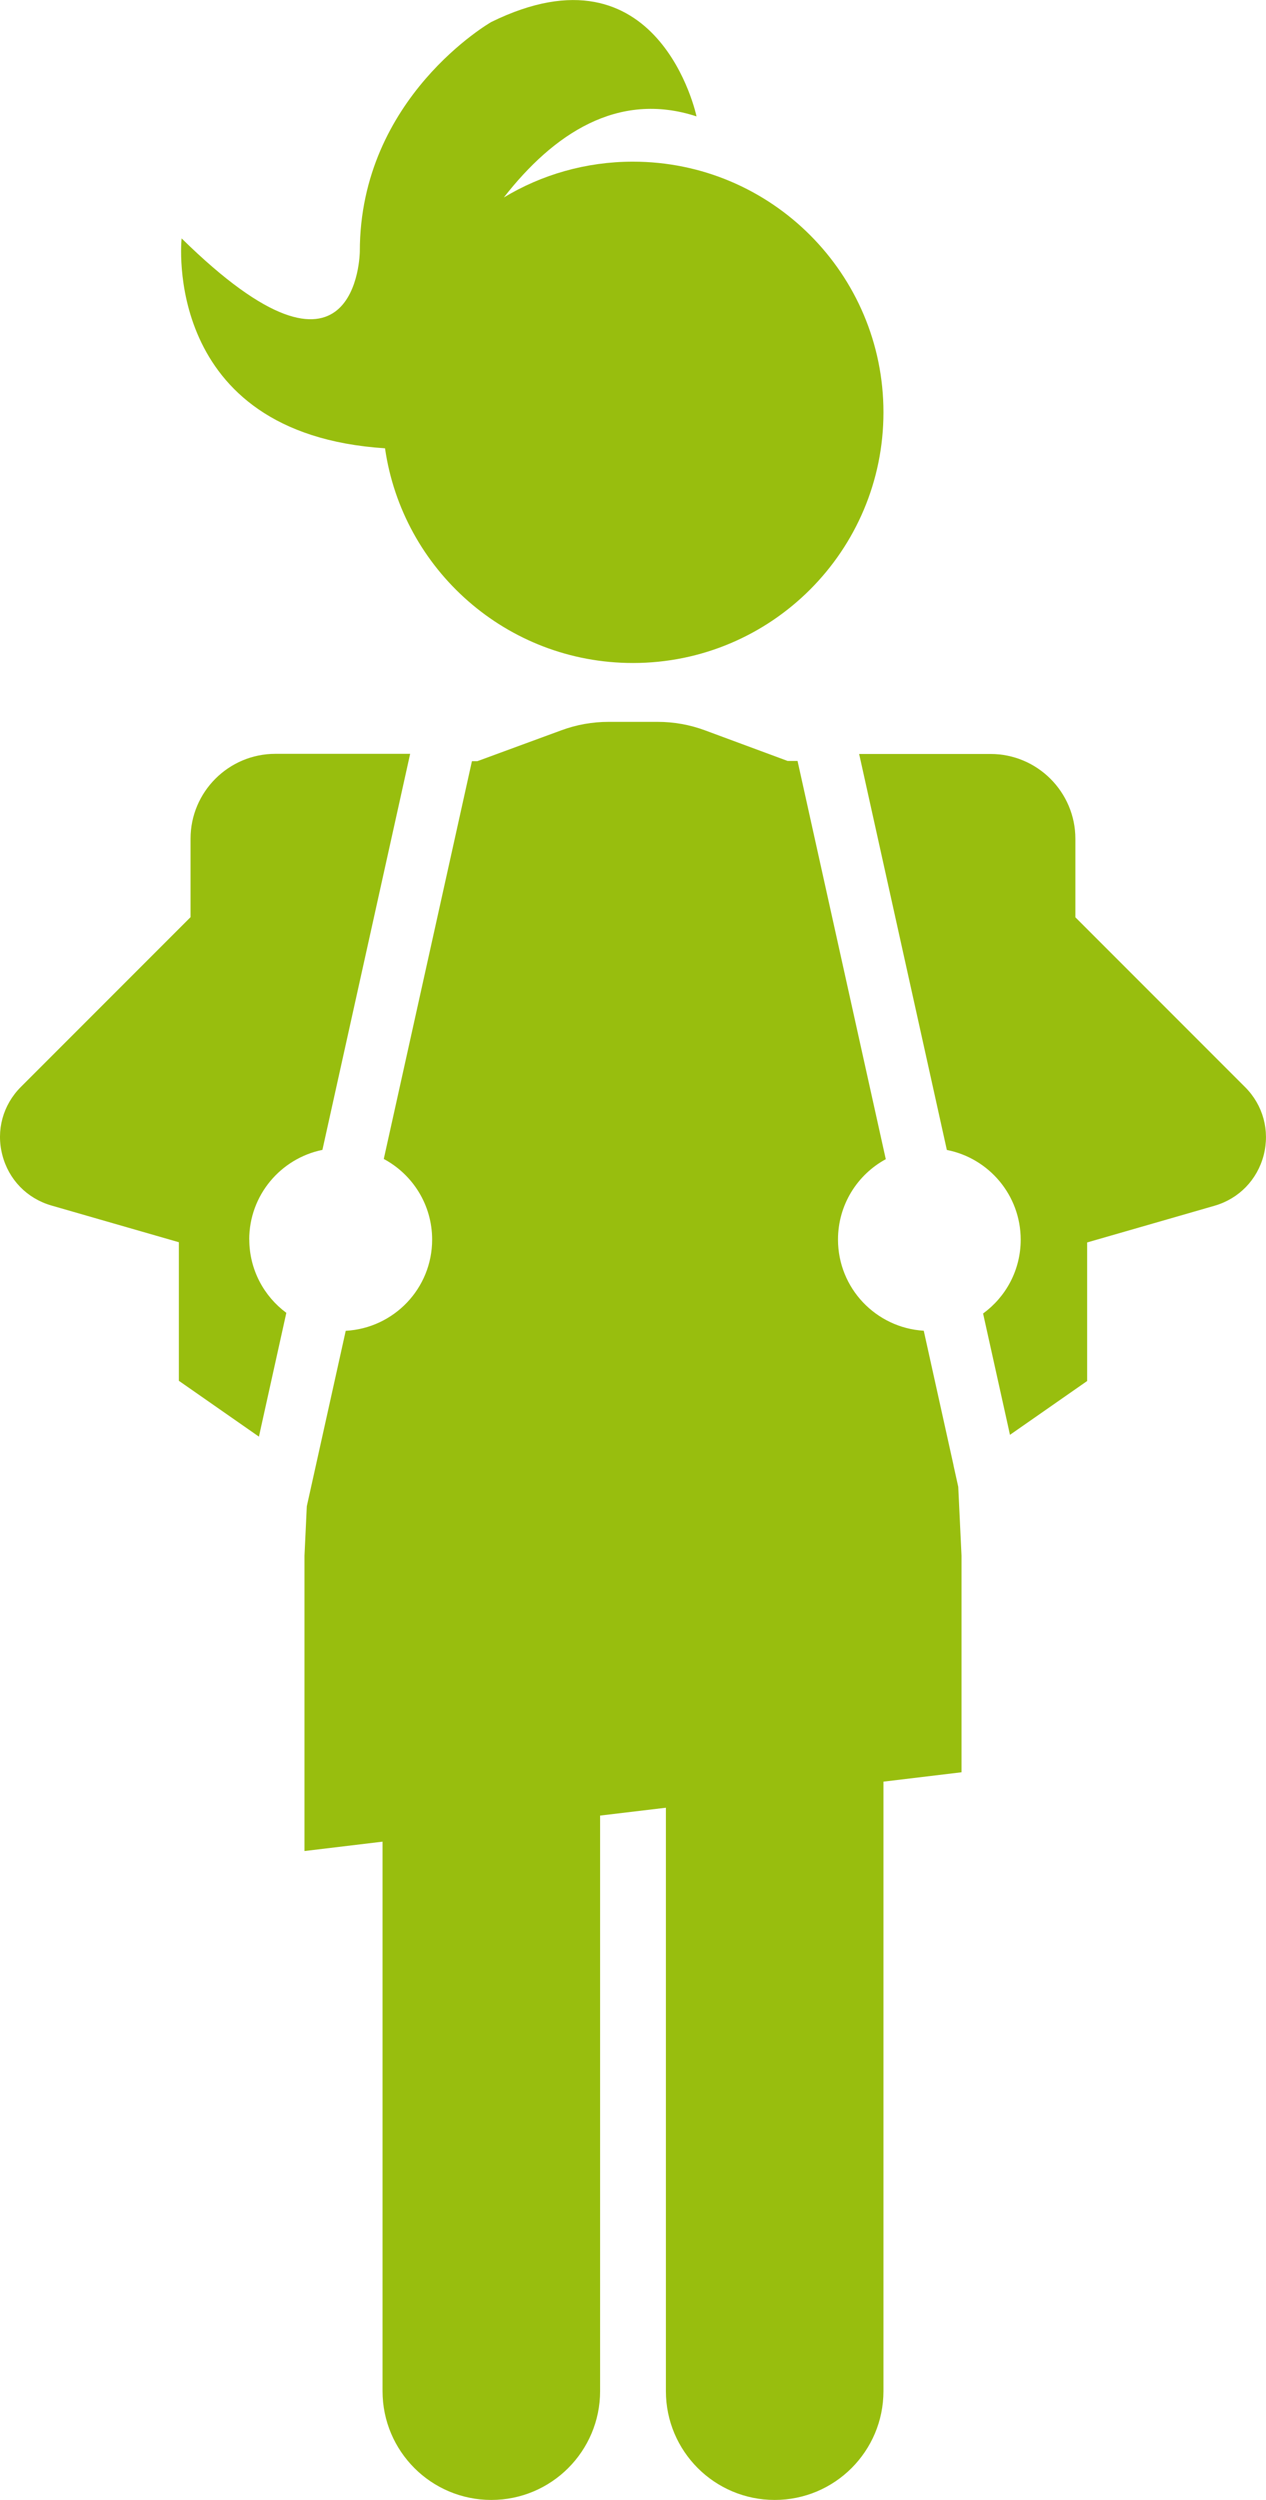
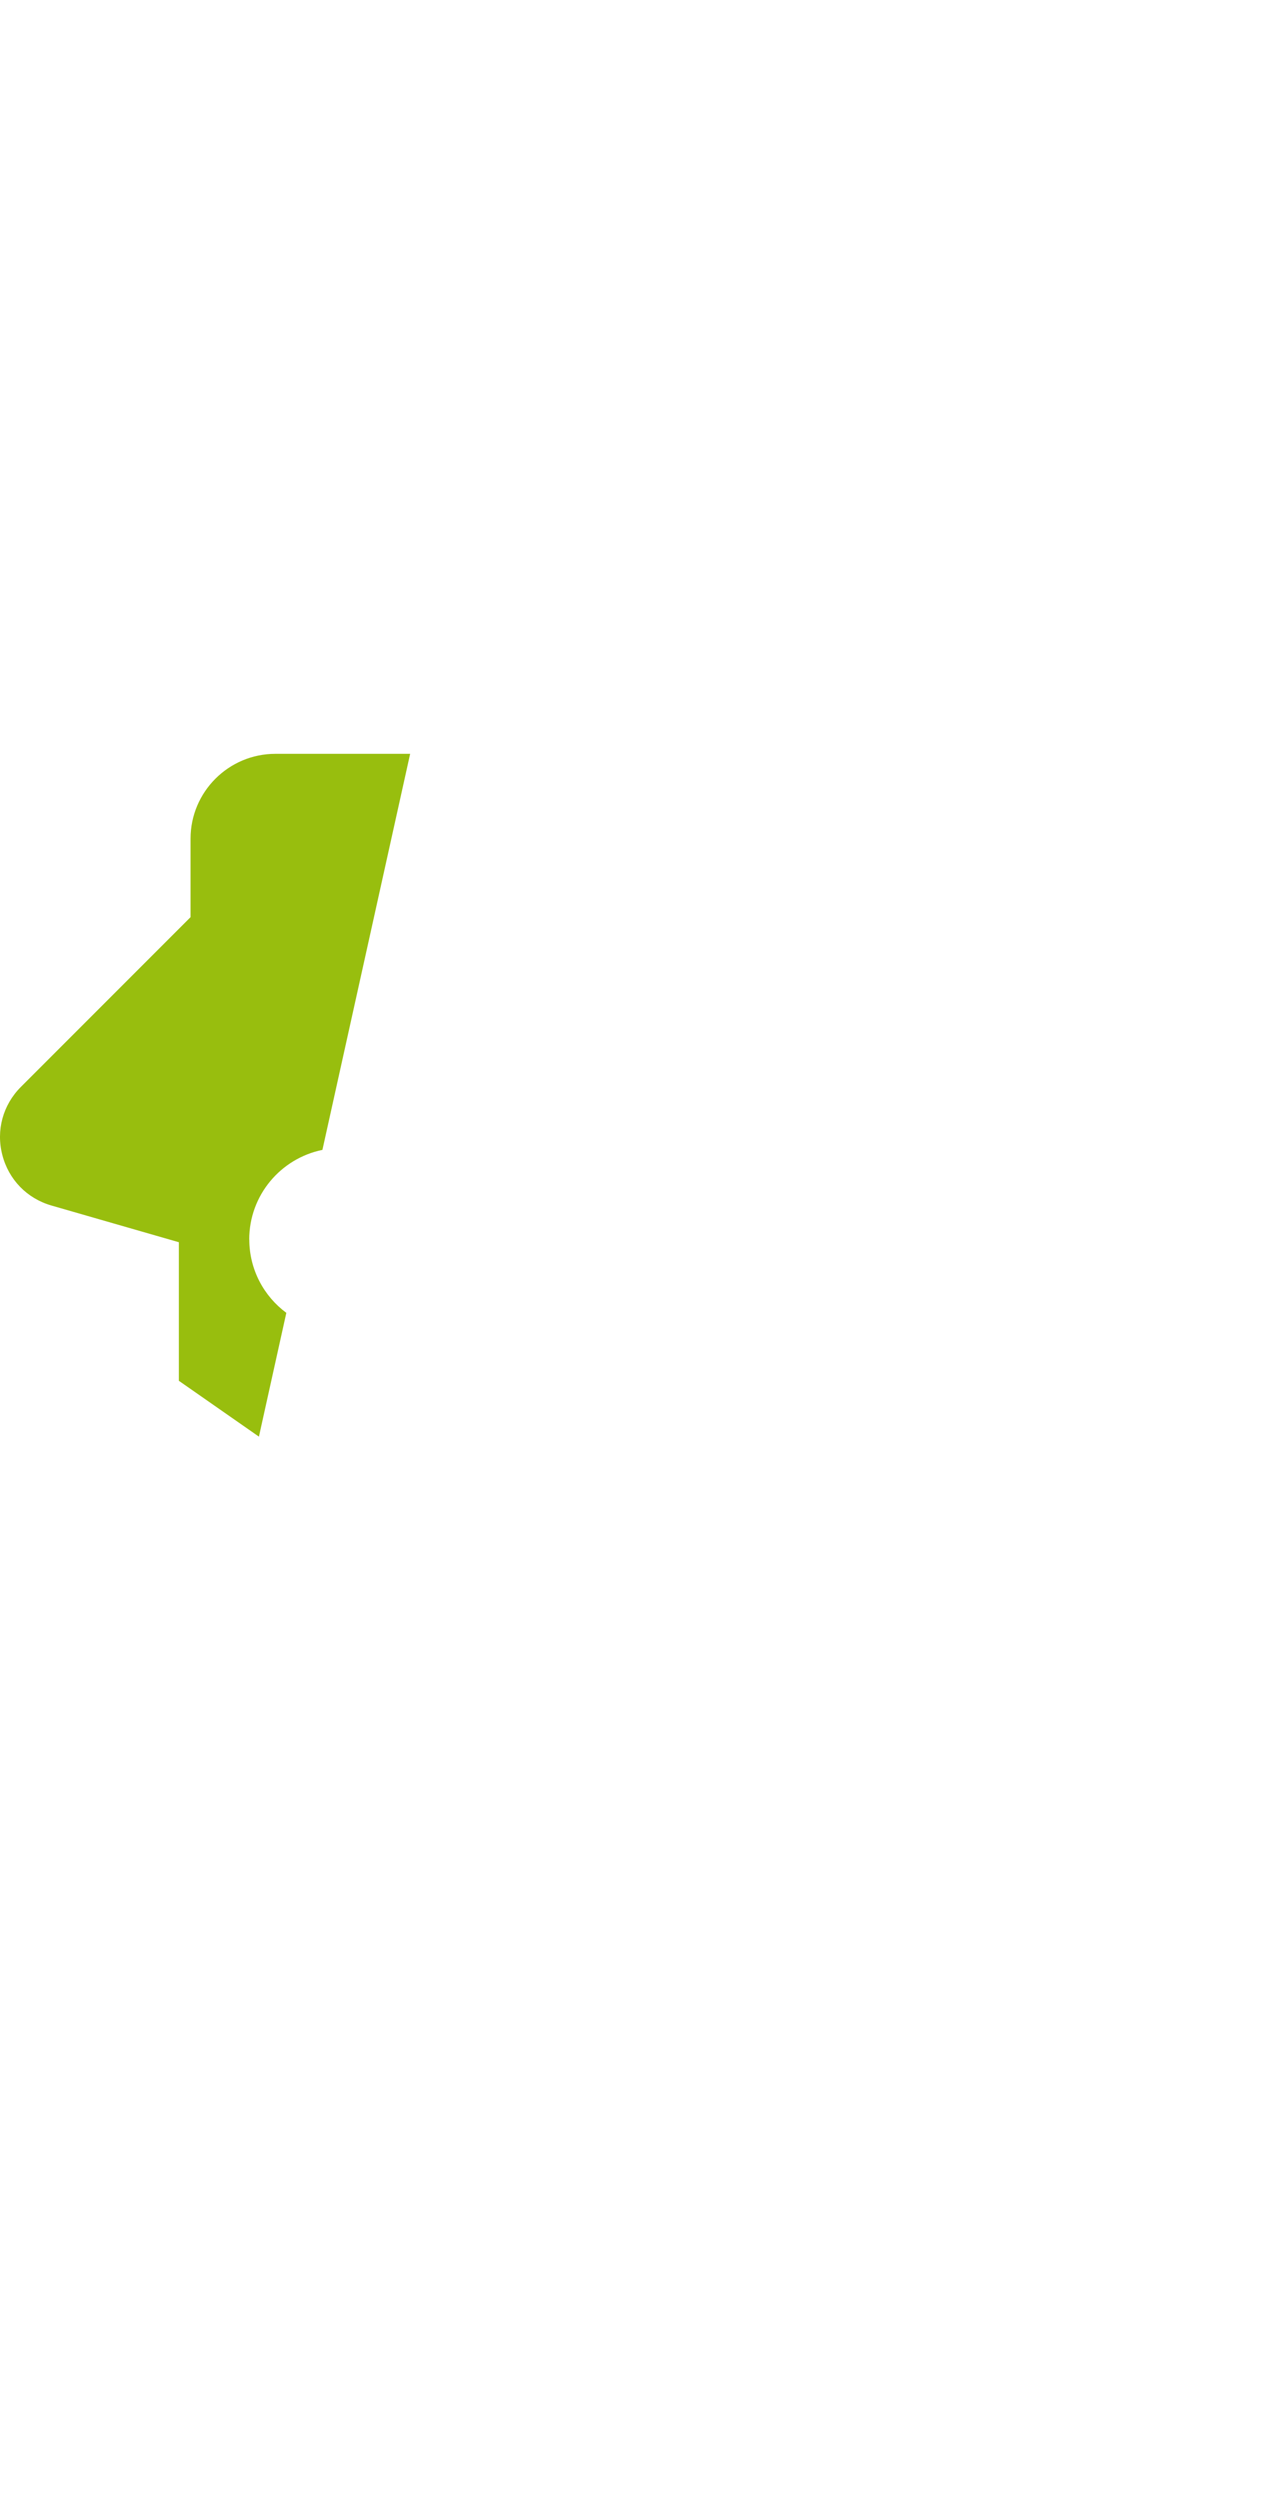
<svg xmlns="http://www.w3.org/2000/svg" id="Laag_2" data-name="Laag 2" viewBox="0 0 174.34 344.07">
  <defs>
    <style>
      .cls-1 {
        fill: #98be0e;
        stroke-width: 0px;
      }
    </style>
  </defs>
  <g id="Laag_1-2" data-name="Laag 1">
    <g>
      <path class="cls-1" d="M34.32,170.6c0-6.09,4.33-11.17,10.08-12.34l11.86-53.51.22-1h-18.56c-6.44,0-11.68,5.24-11.68,11.68v10.8l-23.37,23.37c-2.47,2.47-3.43,5.97-2.55,9.36.87,3.39,3.4,5.99,6.77,6.96l17.54,5.05v19.07l11.03,7.69.23-1.06,3.54-15.98c-3.09-2.29-5.1-5.96-5.1-10.1Z" />
-       <path class="cls-1" d="M131.31,201.66l-4.1-18.51c-6.59-.4-11.81-5.86-11.81-12.55,0-4.78,2.66-8.93,6.58-11.06l-12.15-54.81h-1.37s-11.37-4.21-11.37-4.21c-2.1-.78-4.3-1.17-6.54-1.17h-6.73c-2.24,0-4.44.39-6.54,1.17l-11.54,4.24h-.75l-12.14,54.75c3.96,2.12,6.66,6.29,6.66,11.1,0,6.72-5.27,12.19-11.9,12.55l-4.17,18.79-1.19,5.36-.32,6.81v40.64l10.75-1.29v75.62c0,8.28,6.71,14.98,14.98,14.98s14.98-6.71,14.98-14.98v-79.21l9.06-1.08v80.29c0,8.28,6.71,14.98,14.98,14.98h0c8.28,0,14.98-6.71,14.98-14.98v-83.88l10.75-1.29v-29.82l-.45-9.47-.66-2.98Z" />
-       <path class="cls-1" d="M171.46,149.62l-23.37-23.37v-10.8c0-6.44-5.24-11.68-11.68-11.68h-18.1l.22.98,11.86,53.52c5.79,1.13,10.17,6.23,10.17,12.35,0,4.18-2.04,7.87-5.18,10.16l3.47,15.64.23,1.06,10.63-7.41v-19.07l17.54-5.05c3.36-.97,5.89-3.57,6.77-6.96.87-3.39-.08-6.89-2.55-9.36Z" />
-       <path class="cls-1" d="M53.02,61.69s0,0,0,0c2.4,16.71,16.77,29.56,34.14,29.56,19.05,0,34.5-15.45,34.5-34.5s-15.45-34.5-34.5-34.5c-6.5,0-12.59,1.8-17.78,4.93,6.8-8.71,15.67-14.71,26.54-11.16,0,0-5.12-24.36-28.27-12.99,0,0-18.1,10.34-18.1,31.58,0,0-.18,22.14-24.54-1.8,0,0-2.89,26.89,28.01,28.89Z" />
    </g>
  </g>
</svg>